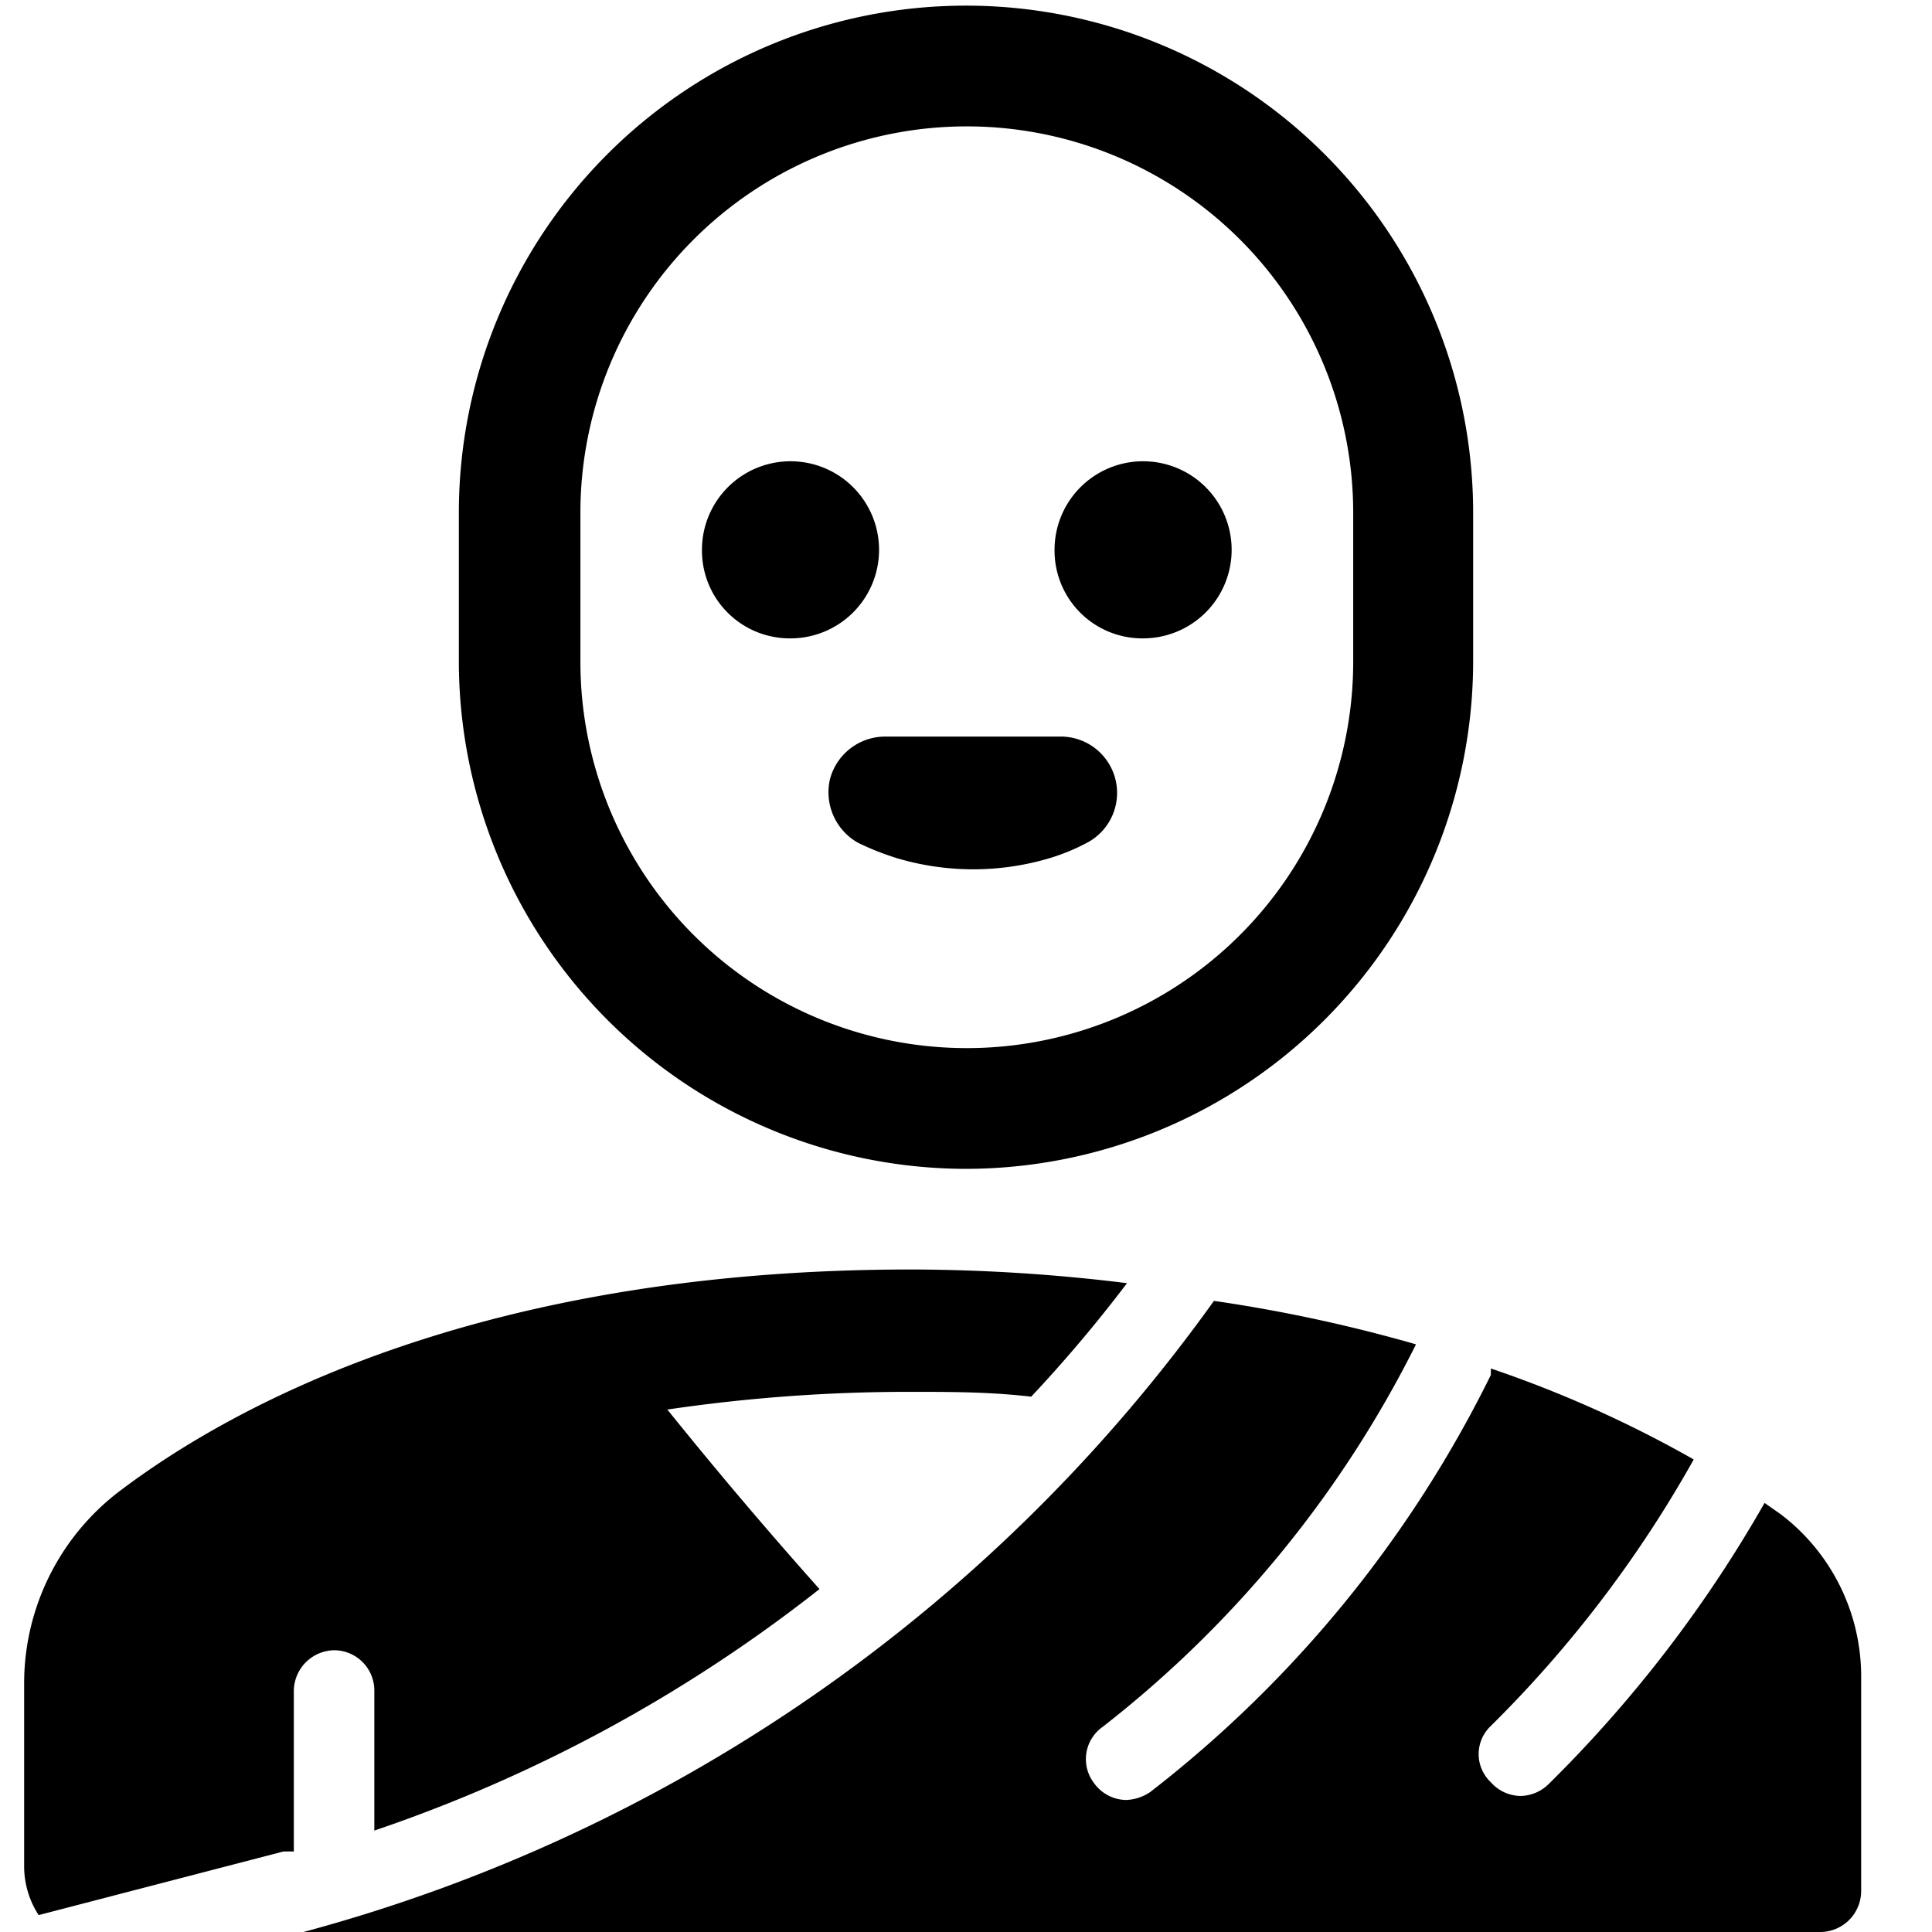
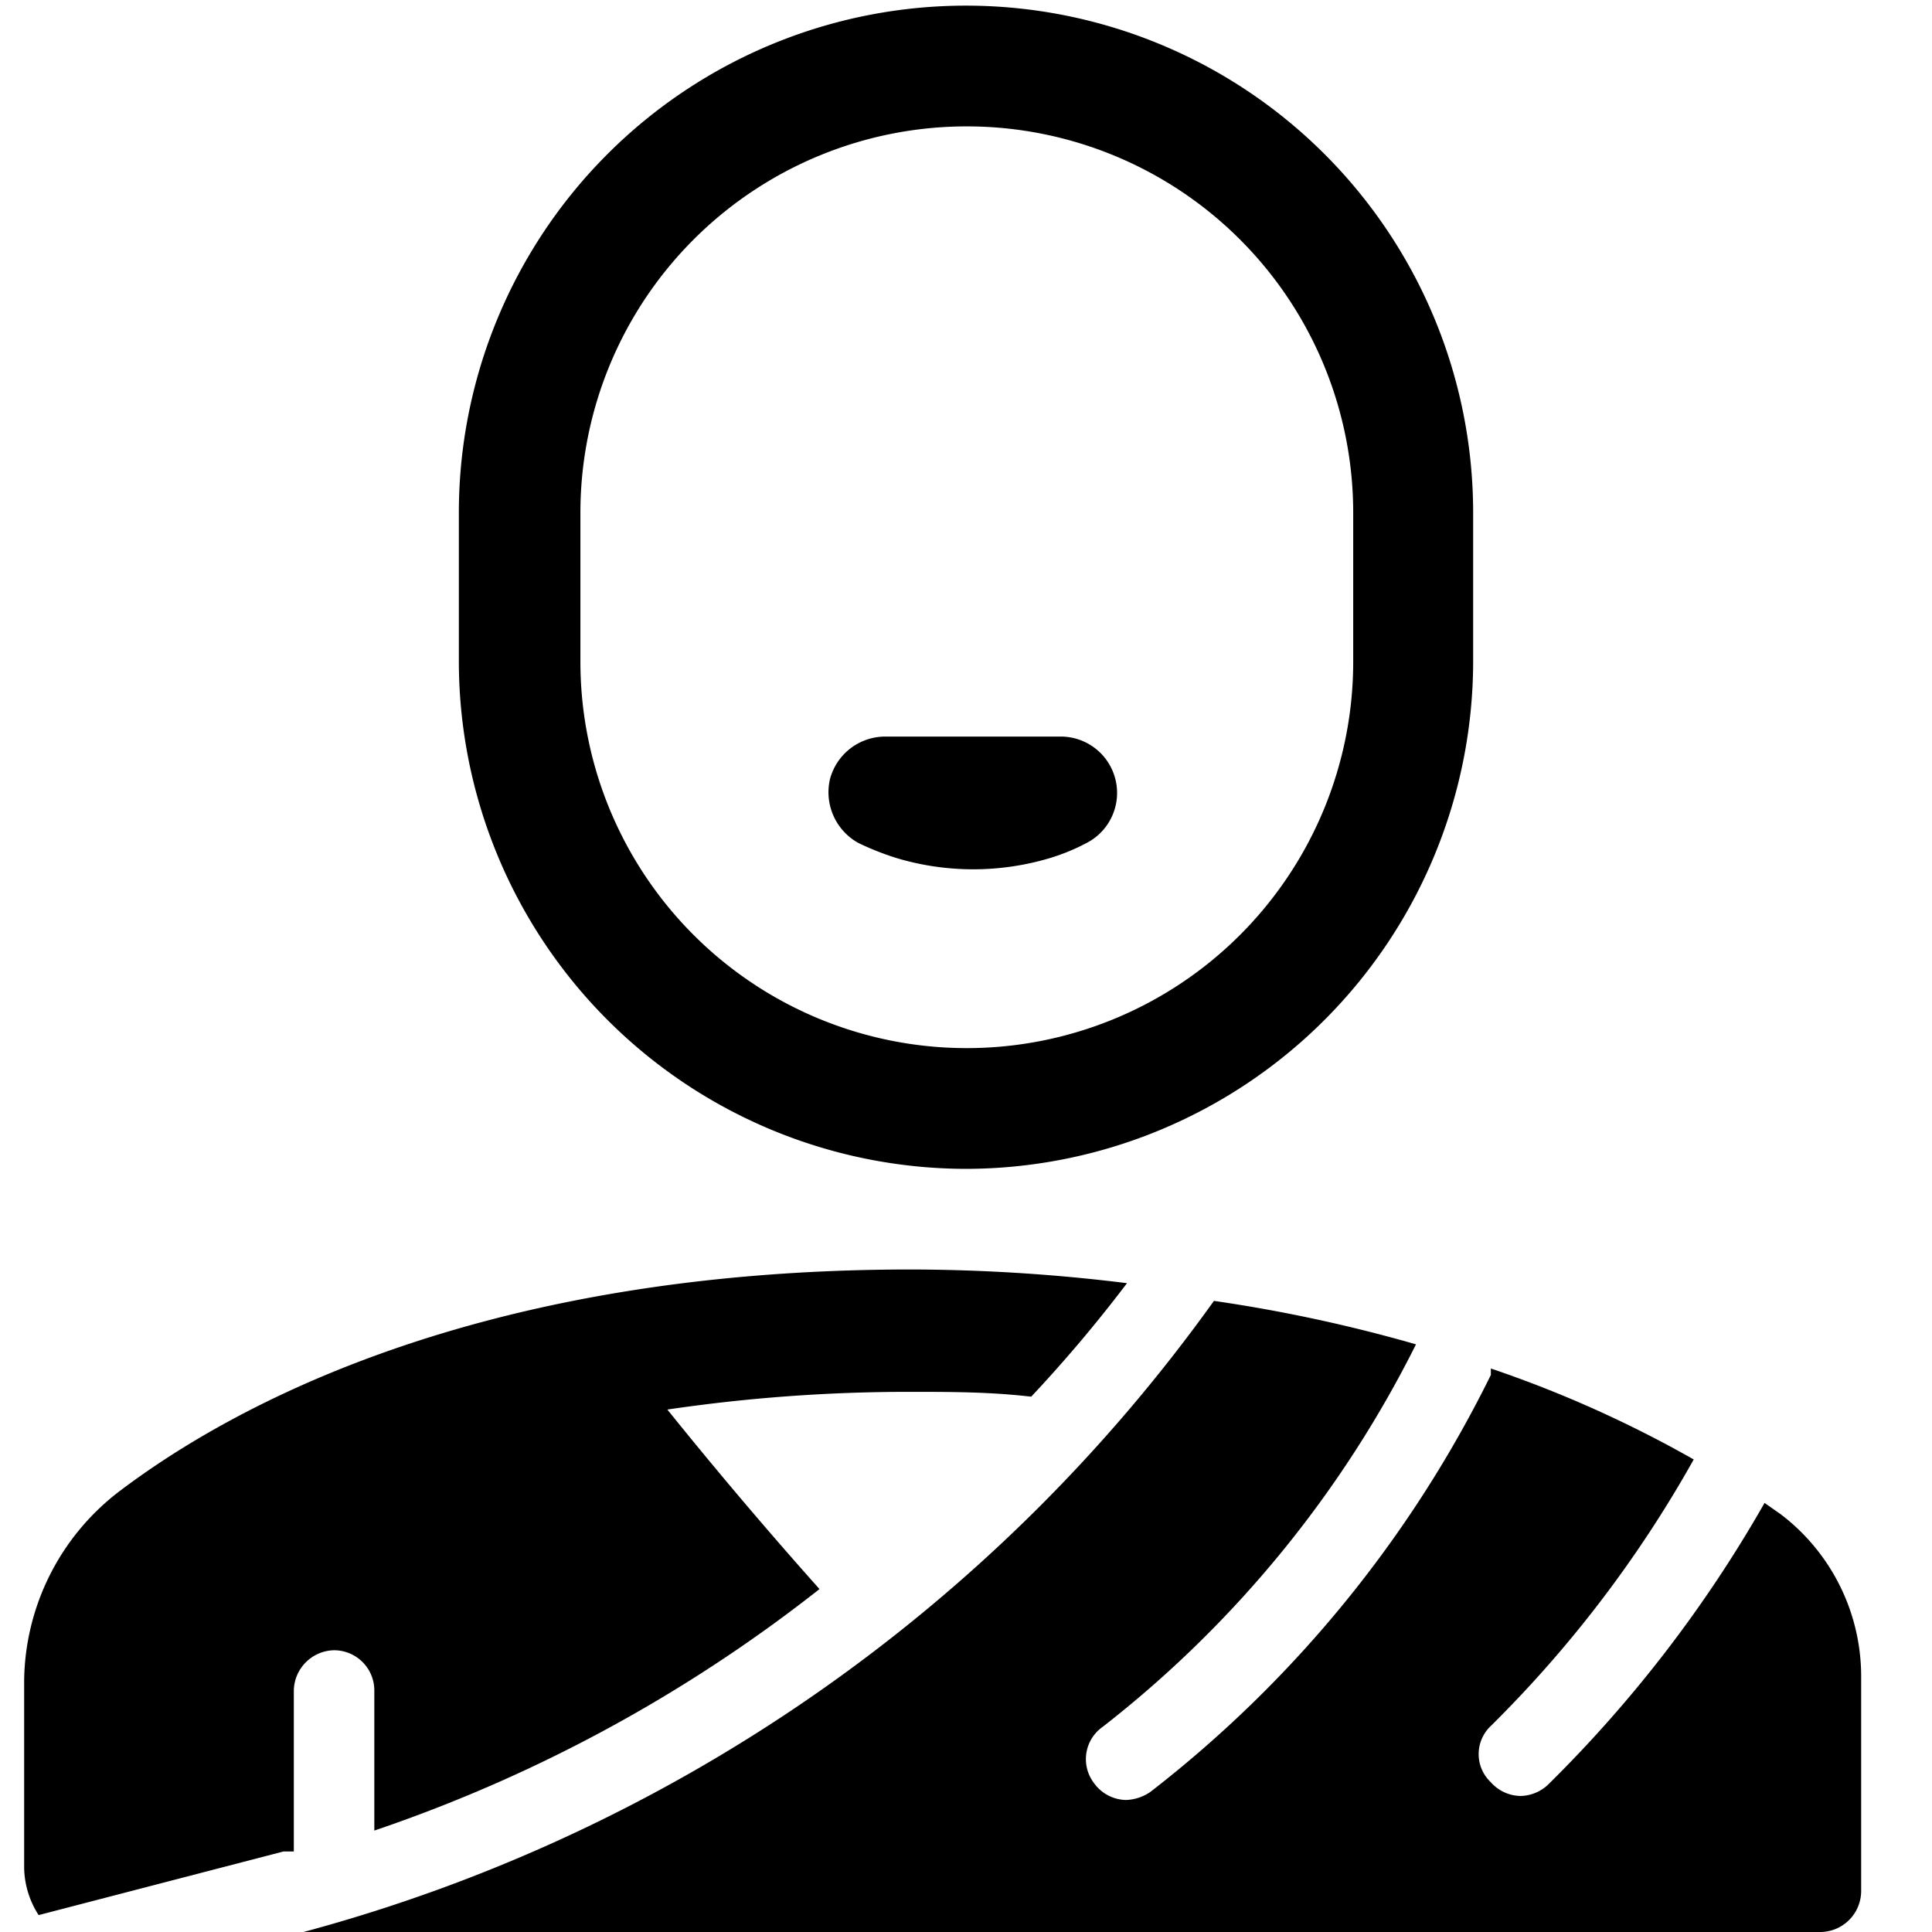
<svg xmlns="http://www.w3.org/2000/svg" viewBox="0 0 24 24">
  <g>
    <path d="m3.52 23 0.13 0v-2a0.51 0.51 0 0 1 0.5 -0.5 0.5 0.5 0 0 1 0.5 0.5v1.74a18.58 18.58 0 0 0 5.53 -3 57.75 57.75 0 0 1 -1.89 -2.23 20.52 20.52 0 0 1 3 -0.22c0.53 0 1 0 1.52 0.06A17.46 17.46 0 0 0 14 15.94a22.11 22.11 0 0 0 -2.68 -0.17c-5.42 0 -8.48 1.73 -9.83 2.75A3 3 0 0 0 0.3 20.88v2.31a1.11 1.11 0 0 0 0.18 0.6Z" fill="#000000" stroke-width="1" />
    <path d="M12 14.52a6.31 6.31 0 0 0 6.3 -6.3V6.37a6.3 6.3 0 0 0 -12.6 0v1.85a6.31 6.31 0 0 0 6.3 6.3ZM7.21 6.37a4.8 4.8 0 1 1 9.6 0v1.85a4.8 4.8 0 1 1 -9.6 0Z" fill="#000000" stroke-width="1" />
-     <path d="M14.2 7.93a1.1 1.1 0 1 0 -1.1 -1.09 1.09 1.09 0 0 0 1.1 1.09Z" fill="#000000" stroke-width="1" />
-     <path d="M9.81 7.93a1.1 1.1 0 1 0 -1.09 -1.09 1.09 1.09 0 0 0 1.09 1.09Z" fill="#000000" stroke-width="1" />
    <path d="M10.31 9.68a0.72 0.72 0 0 0 0.35 0.79 3.43 3.43 0 0 0 0.48 0.19 3.32 3.32 0 0 0 1.9 0 2.55 2.55 0 0 0 0.48 -0.2 0.7 0.7 0 0 0 -0.33 -1.31H11a0.71 0.71 0 0 0 -0.69 0.53Z" fill="#000000" stroke-width="1" />
    <path d="m22.12 18.81 -0.2 -0.14a16.09 16.09 0 0 1 -2.69 3.5 0.51 0.51 0 0 1 -0.34 0.14 0.5 0.5 0 0 1 -0.37 -0.17 0.48 0.48 0 0 1 0 -0.7 14.86 14.86 0 0 0 2.52 -3.31A14.56 14.56 0 0 0 18.52 17s0 0.06 0 0.08a14.84 14.84 0 0 1 -4.23 5.18 0.57 0.57 0 0 1 -0.3 0.1 0.5 0.5 0 0 1 -0.4 -0.21 0.49 0.49 0 0 1 0.11 -0.7 13.89 13.89 0 0 0 3.89 -4.75 18.91 18.91 0 0 0 -2.51 -0.54A20.43 20.43 0 0 1 3.77 24l18.83 0a0.51 0.51 0 0 0 0.52 -0.51v-2.66a2.53 2.53 0 0 0 -1 -2.02Z" fill="#000000" stroke-width="1" />
  </g>
</svg>